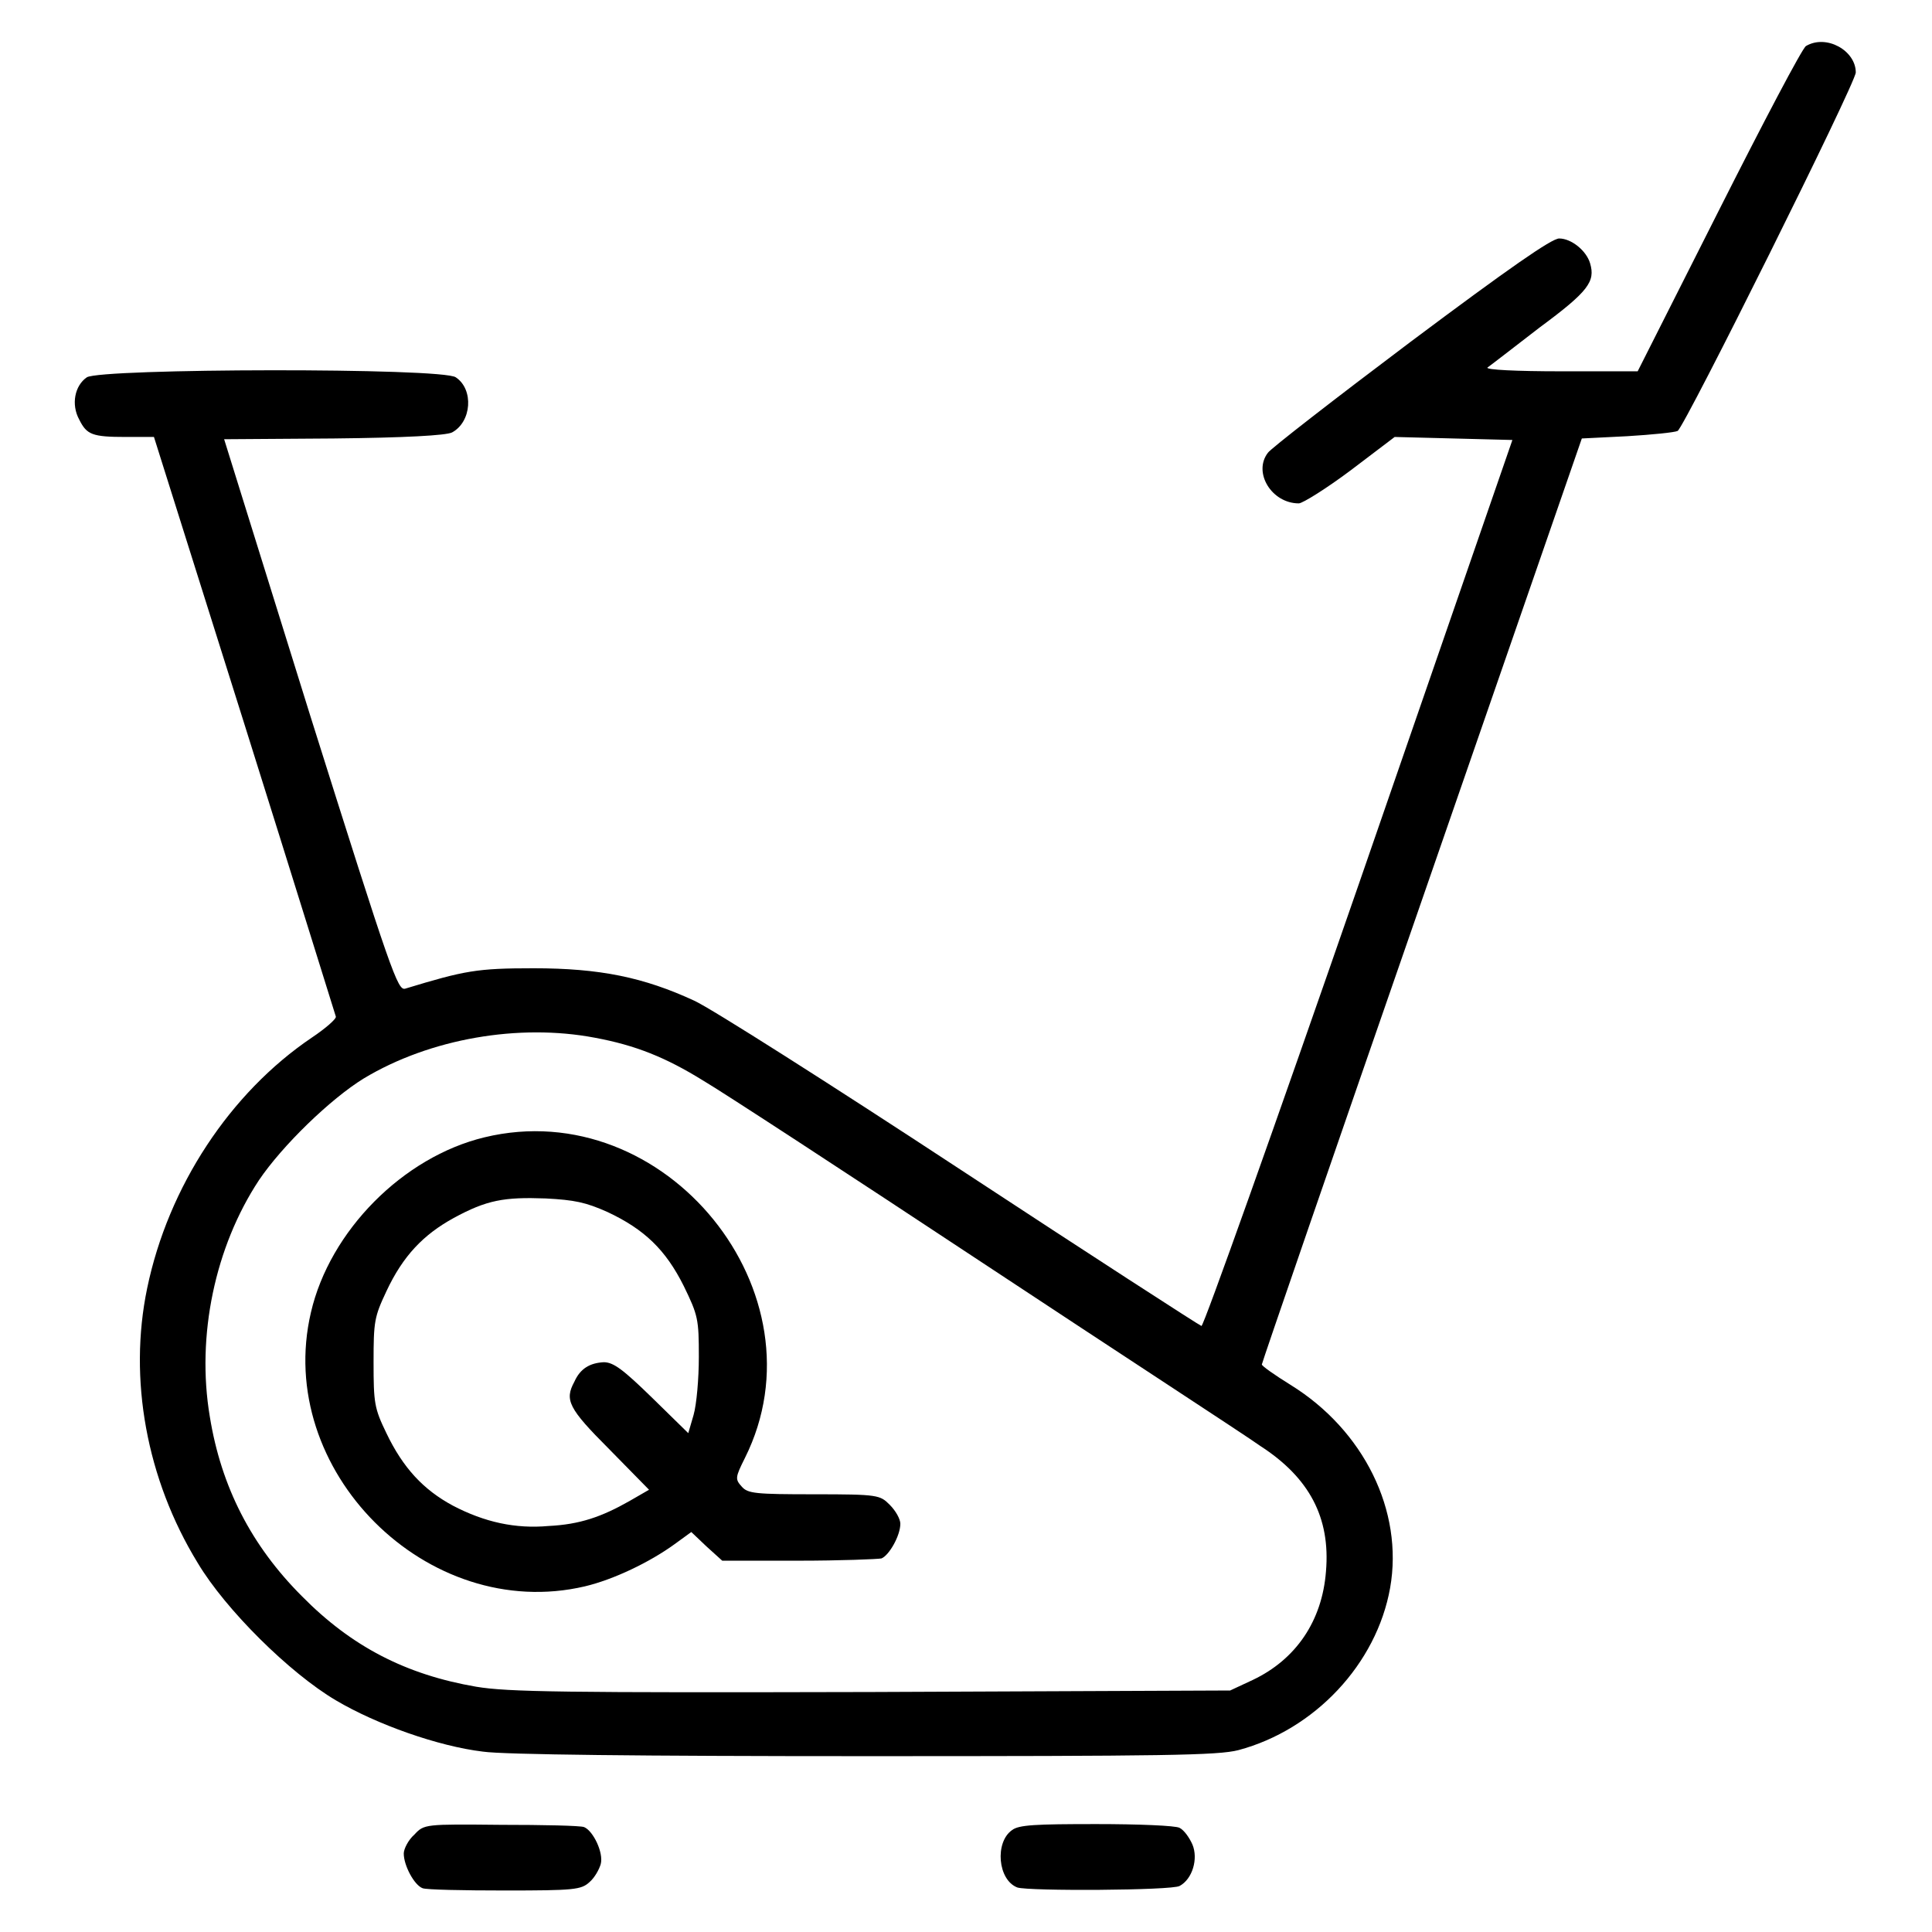
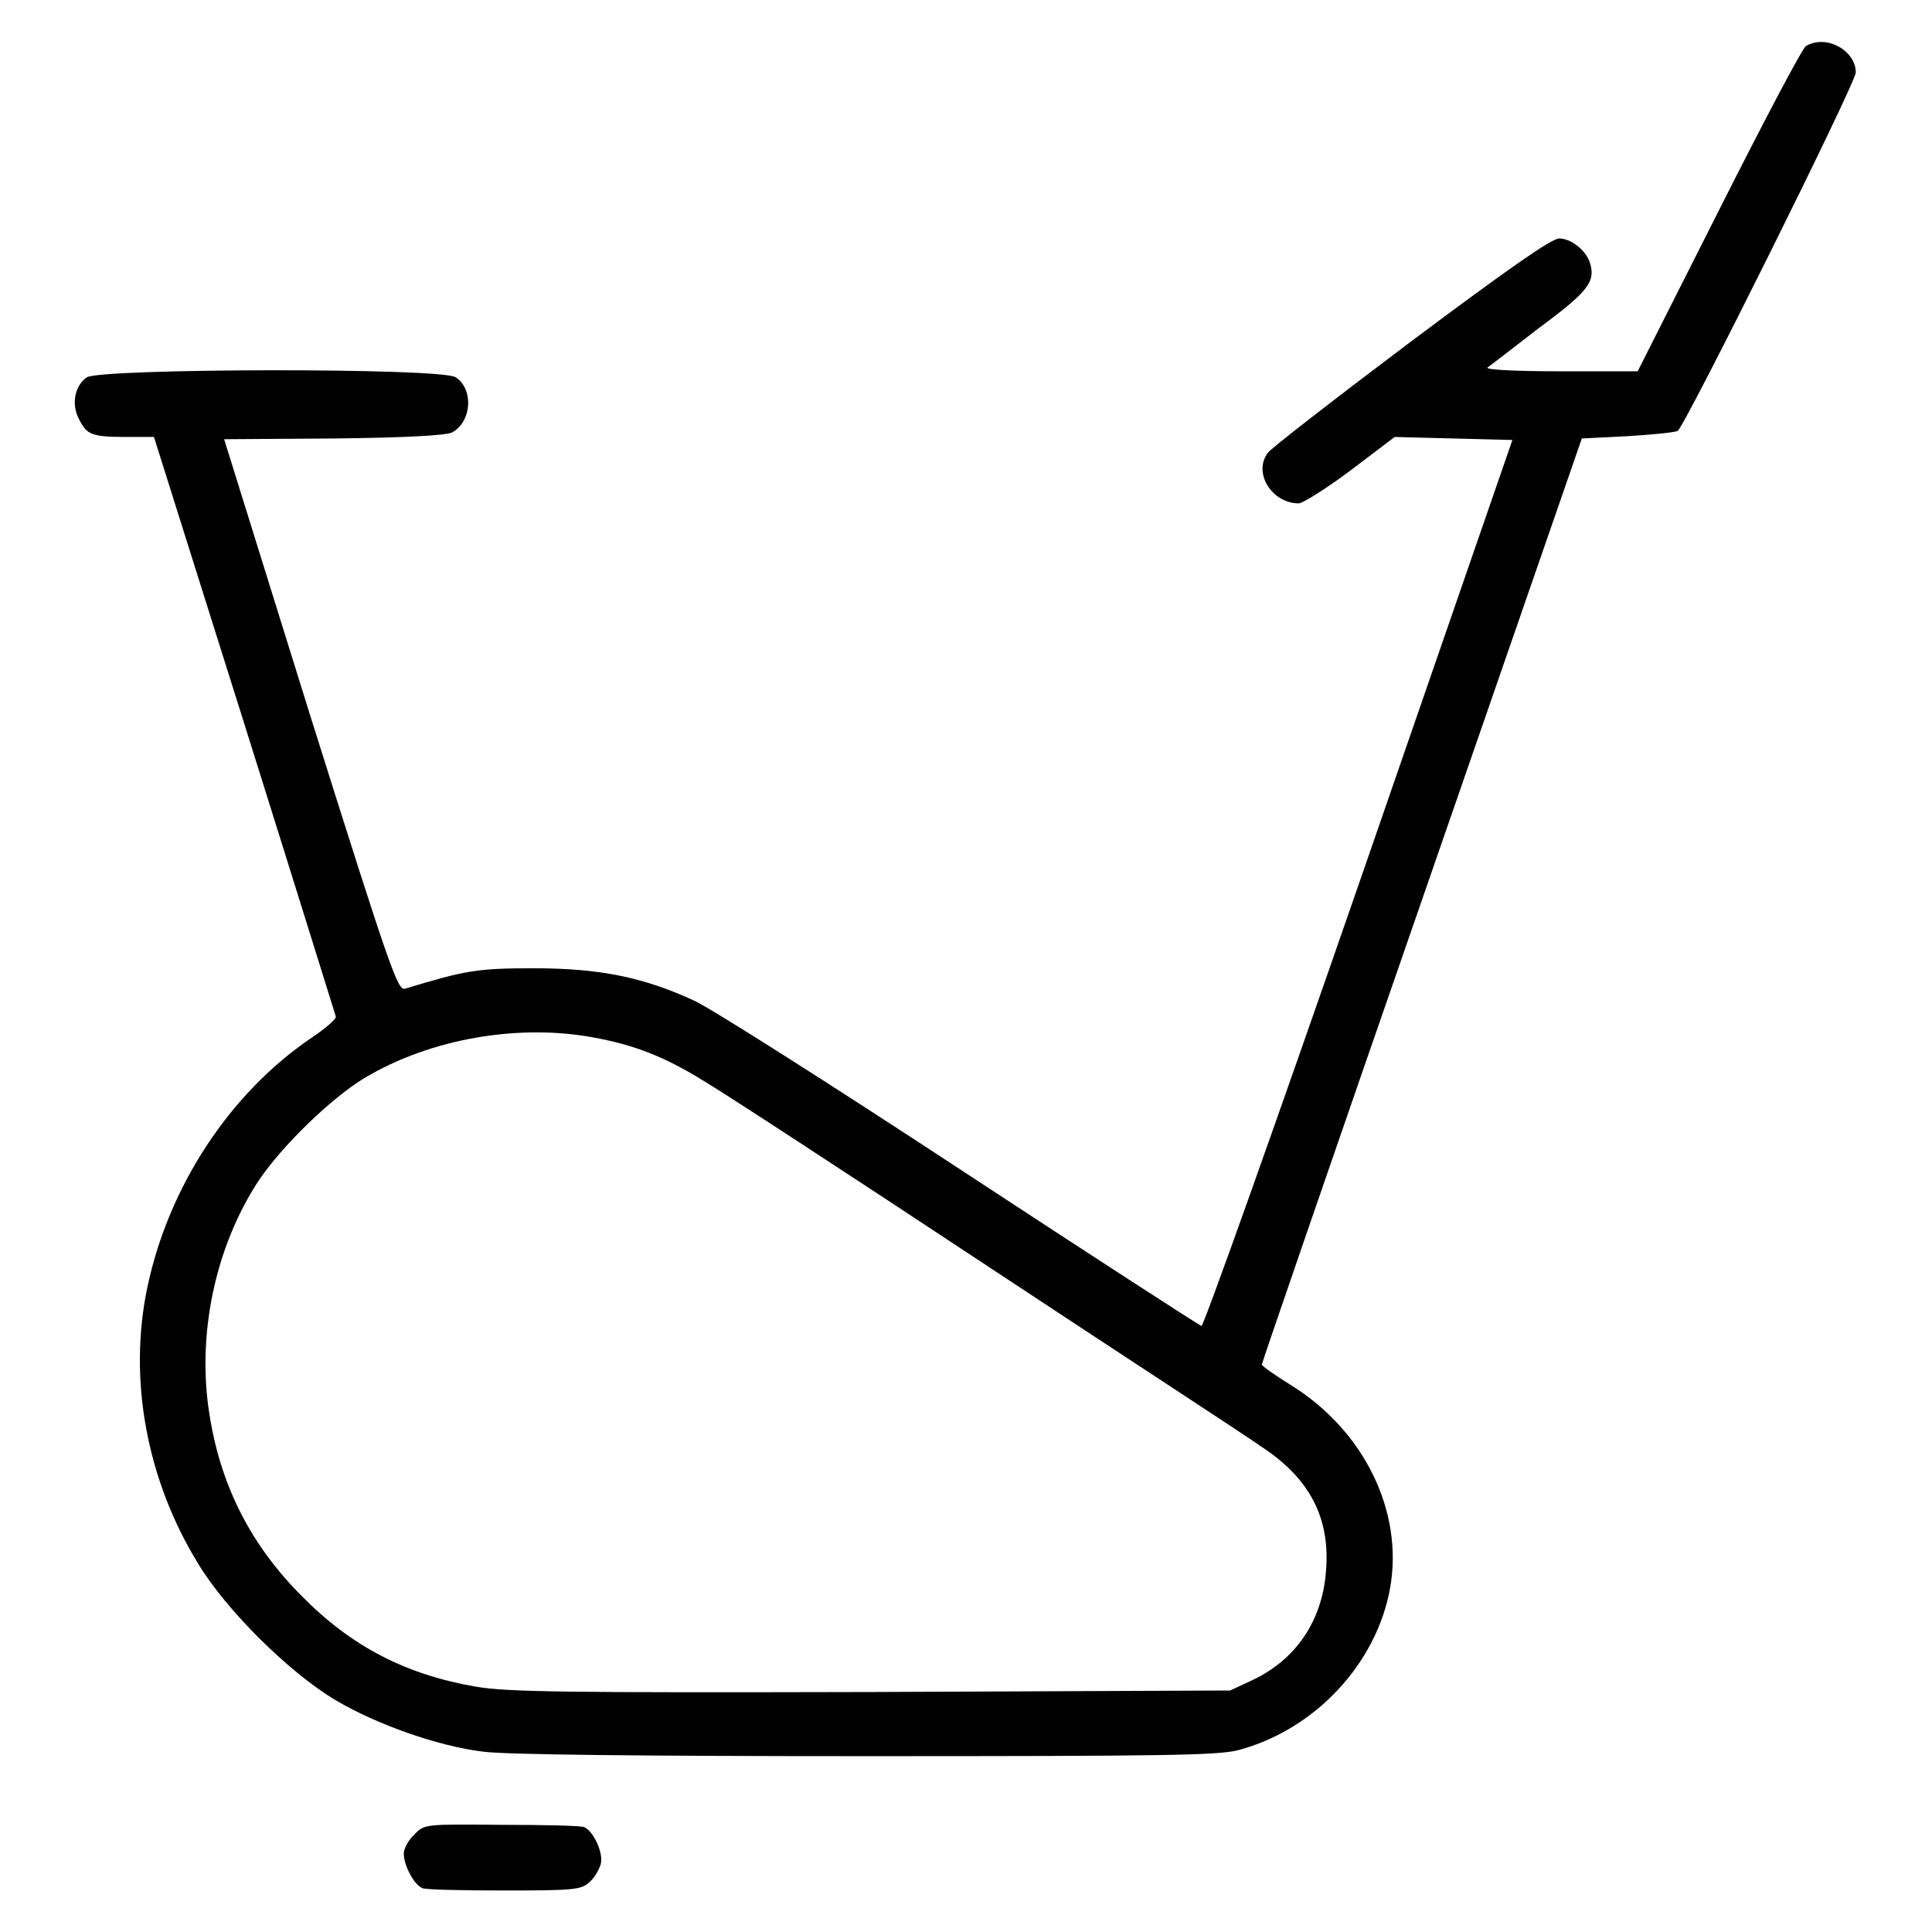
<svg xmlns="http://www.w3.org/2000/svg" version="1.1" x="0px" y="0px" viewBox="0 0 256 256" enable-background="new 0 0 256 256" xml:space="preserve">
  <g>
    <g>
      <g>
        <path fill="#000000" d="M239.3,6.1c-0.5,0.3-5.7,10.2-11.6,21.9L217,49.2h-10.2c-5.8,0-10-0.2-9.7-0.5c0.3-0.2,3.4-2.6,6.9-5.3c6.5-4.8,7.4-6.1,6.7-8.5c-0.5-1.7-2.5-3.3-4.1-3.3c-1,0-6.6,3.9-19.7,13.7C176.8,52.9,168.3,59.5,168,60c-2,2.6,0.5,6.7,4.1,6.7c0.5,0,3.7-2,6.9-4.4l5.8-4.4l7.8,0.2l7.8,0.2L180.1,117c-11.2,32.3-20.6,58.7-20.9,58.7c-0.3-0.1-14.7-9.4-31.9-20.7c-17.2-11.3-33.1-21.4-35.3-22.4c-6.7-3.1-12.5-4.3-21.3-4.3c-7.5,0-9.1,0.3-17,2.7c-1,0.3-1.8-1.9-12.6-36.2L29.7,58.2l14.5-0.1c9.5-0.1,14.9-0.4,15.7-0.8c2.6-1.4,2.9-5.7,0.5-7.3c-1.7-1.3-47.1-1.2-48.9,0c-1.6,1.1-2.1,3.6-1,5.6c1,2,1.7,2.3,6.2,2.3h3.7l12,38.1c6.6,21,12,38.4,12.1,38.7c0.1,0.3-1.4,1.6-3.2,2.8c-10.8,7.3-19,19.7-21.8,33.2c-2.5,12-0.1,25.3,6.7,36.4c3.7,6.2,12.2,14.6,18.3,18.2c5.4,3.2,13.6,6.1,19.5,6.8c2.7,0.4,21.1,0.6,50.6,0.6c39.8,0,46.8-0.1,49.5-0.8c10.1-2.7,18.3-11.4,20.1-21.5c1.8-10.2-3.5-20.9-13.2-26.9c-2.1-1.3-3.8-2.5-3.8-2.7c0-0.2,9.5-27.8,21.2-61.5l21.2-61.2l6-0.3c3.3-0.2,6.3-0.5,6.7-0.7c1-0.7,23.6-46.1,23.6-47.5C245.9,6.7,242,4.5,239.3,6.1z M78.8,137.5c5.4,1,9.4,2.6,14.4,5.7c2.4,1.4,19.1,12.3,37.1,24.2c18,11.9,34.6,22.7,36.7,24.2c6.5,4.2,9.3,9.5,8.7,16.6c-0.5,6.6-4,11.7-9.7,14.4l-3,1.4l-47.5,0.2c-40.9,0.1-48.2,0-52.4-0.7c-9.3-1.6-16.5-5.3-23.1-12c-6.7-6.7-10.7-14.5-12.2-23.8c-1.8-10.7,0.7-22.5,6.5-31.3c3.1-4.6,9.5-10.8,13.9-13.5C57,137.6,68.8,135.6,78.8,137.5z" />
-         <path fill="#000000" d="M64.2,150.7c-10.8,2.6-20.5,12.4-23,23.2c-4.9,20.9,15.4,41.2,36.3,36.3c3.8-0.9,8.6-3.2,11.9-5.6l2.2-1.6l2,1.9l2.1,1.9h10.1c5.5,0,10.5-0.2,11-0.3c1-0.4,2.5-3,2.5-4.6c0-0.6-0.6-1.7-1.4-2.5c-1.3-1.3-1.5-1.4-10-1.4c-7.8,0-8.8-0.1-9.6-1c-0.9-1-0.9-1.2,0.4-3.8C109.6,171.4,88.2,144.9,64.2,150.7z M80.5,160.6c4.9,2.3,7.7,5,10.1,9.8c1.9,3.9,2,4.4,2,9.4c0,2.9-0.3,6.3-0.7,7.7l-0.7,2.4l-4.8-4.7c-3.8-3.7-5.1-4.7-6.4-4.7c-1.8,0.1-3.1,0.8-3.9,2.6c-1.3,2.4-0.8,3.5,4.6,8.9l5.3,5.4l-2.6,1.5c-3.7,2.1-6.6,3.1-10.7,3.3c-4.4,0.4-8.5-0.5-12.7-2.7c-3.9-2.1-6.6-5-8.8-9.6c-1.6-3.3-1.7-4-1.7-9.4s0.1-6,1.7-9.4c2.2-4.7,4.9-7.5,8.9-9.7c4.4-2.4,6.7-2.8,12.2-2.6C76.1,159,77.6,159.3,80.5,160.6z" />
        <path fill="#000000" d="M54.9,243.1c-0.8,0.7-1.4,1.9-1.4,2.5c0,1.6,1.4,4.2,2.5,4.6c0.5,0.2,5.4,0.3,10.9,0.3c9.2,0,10.1-0.1,11.2-1.1c0.7-0.6,1.3-1.7,1.5-2.4c0.4-1.5-1-4.4-2.2-4.9c-0.5-0.2-5.5-0.3-11-0.3C56.3,241.7,56.2,241.7,54.9,243.1z" />
-         <path fill="#000000" d="M134.1,242.5c-2.3,1.6-1.9,6.6,0.7,7.6c1.5,0.5,20.5,0.4,21.5-0.2c1.7-0.9,2.5-3.6,1.7-5.5c-0.4-0.9-1.1-1.9-1.7-2.2c-0.5-0.3-5.5-0.5-11-0.5C137.2,241.7,135,241.8,134.1,242.5z" />
      </g>
    </g>
  </g>
</svg>